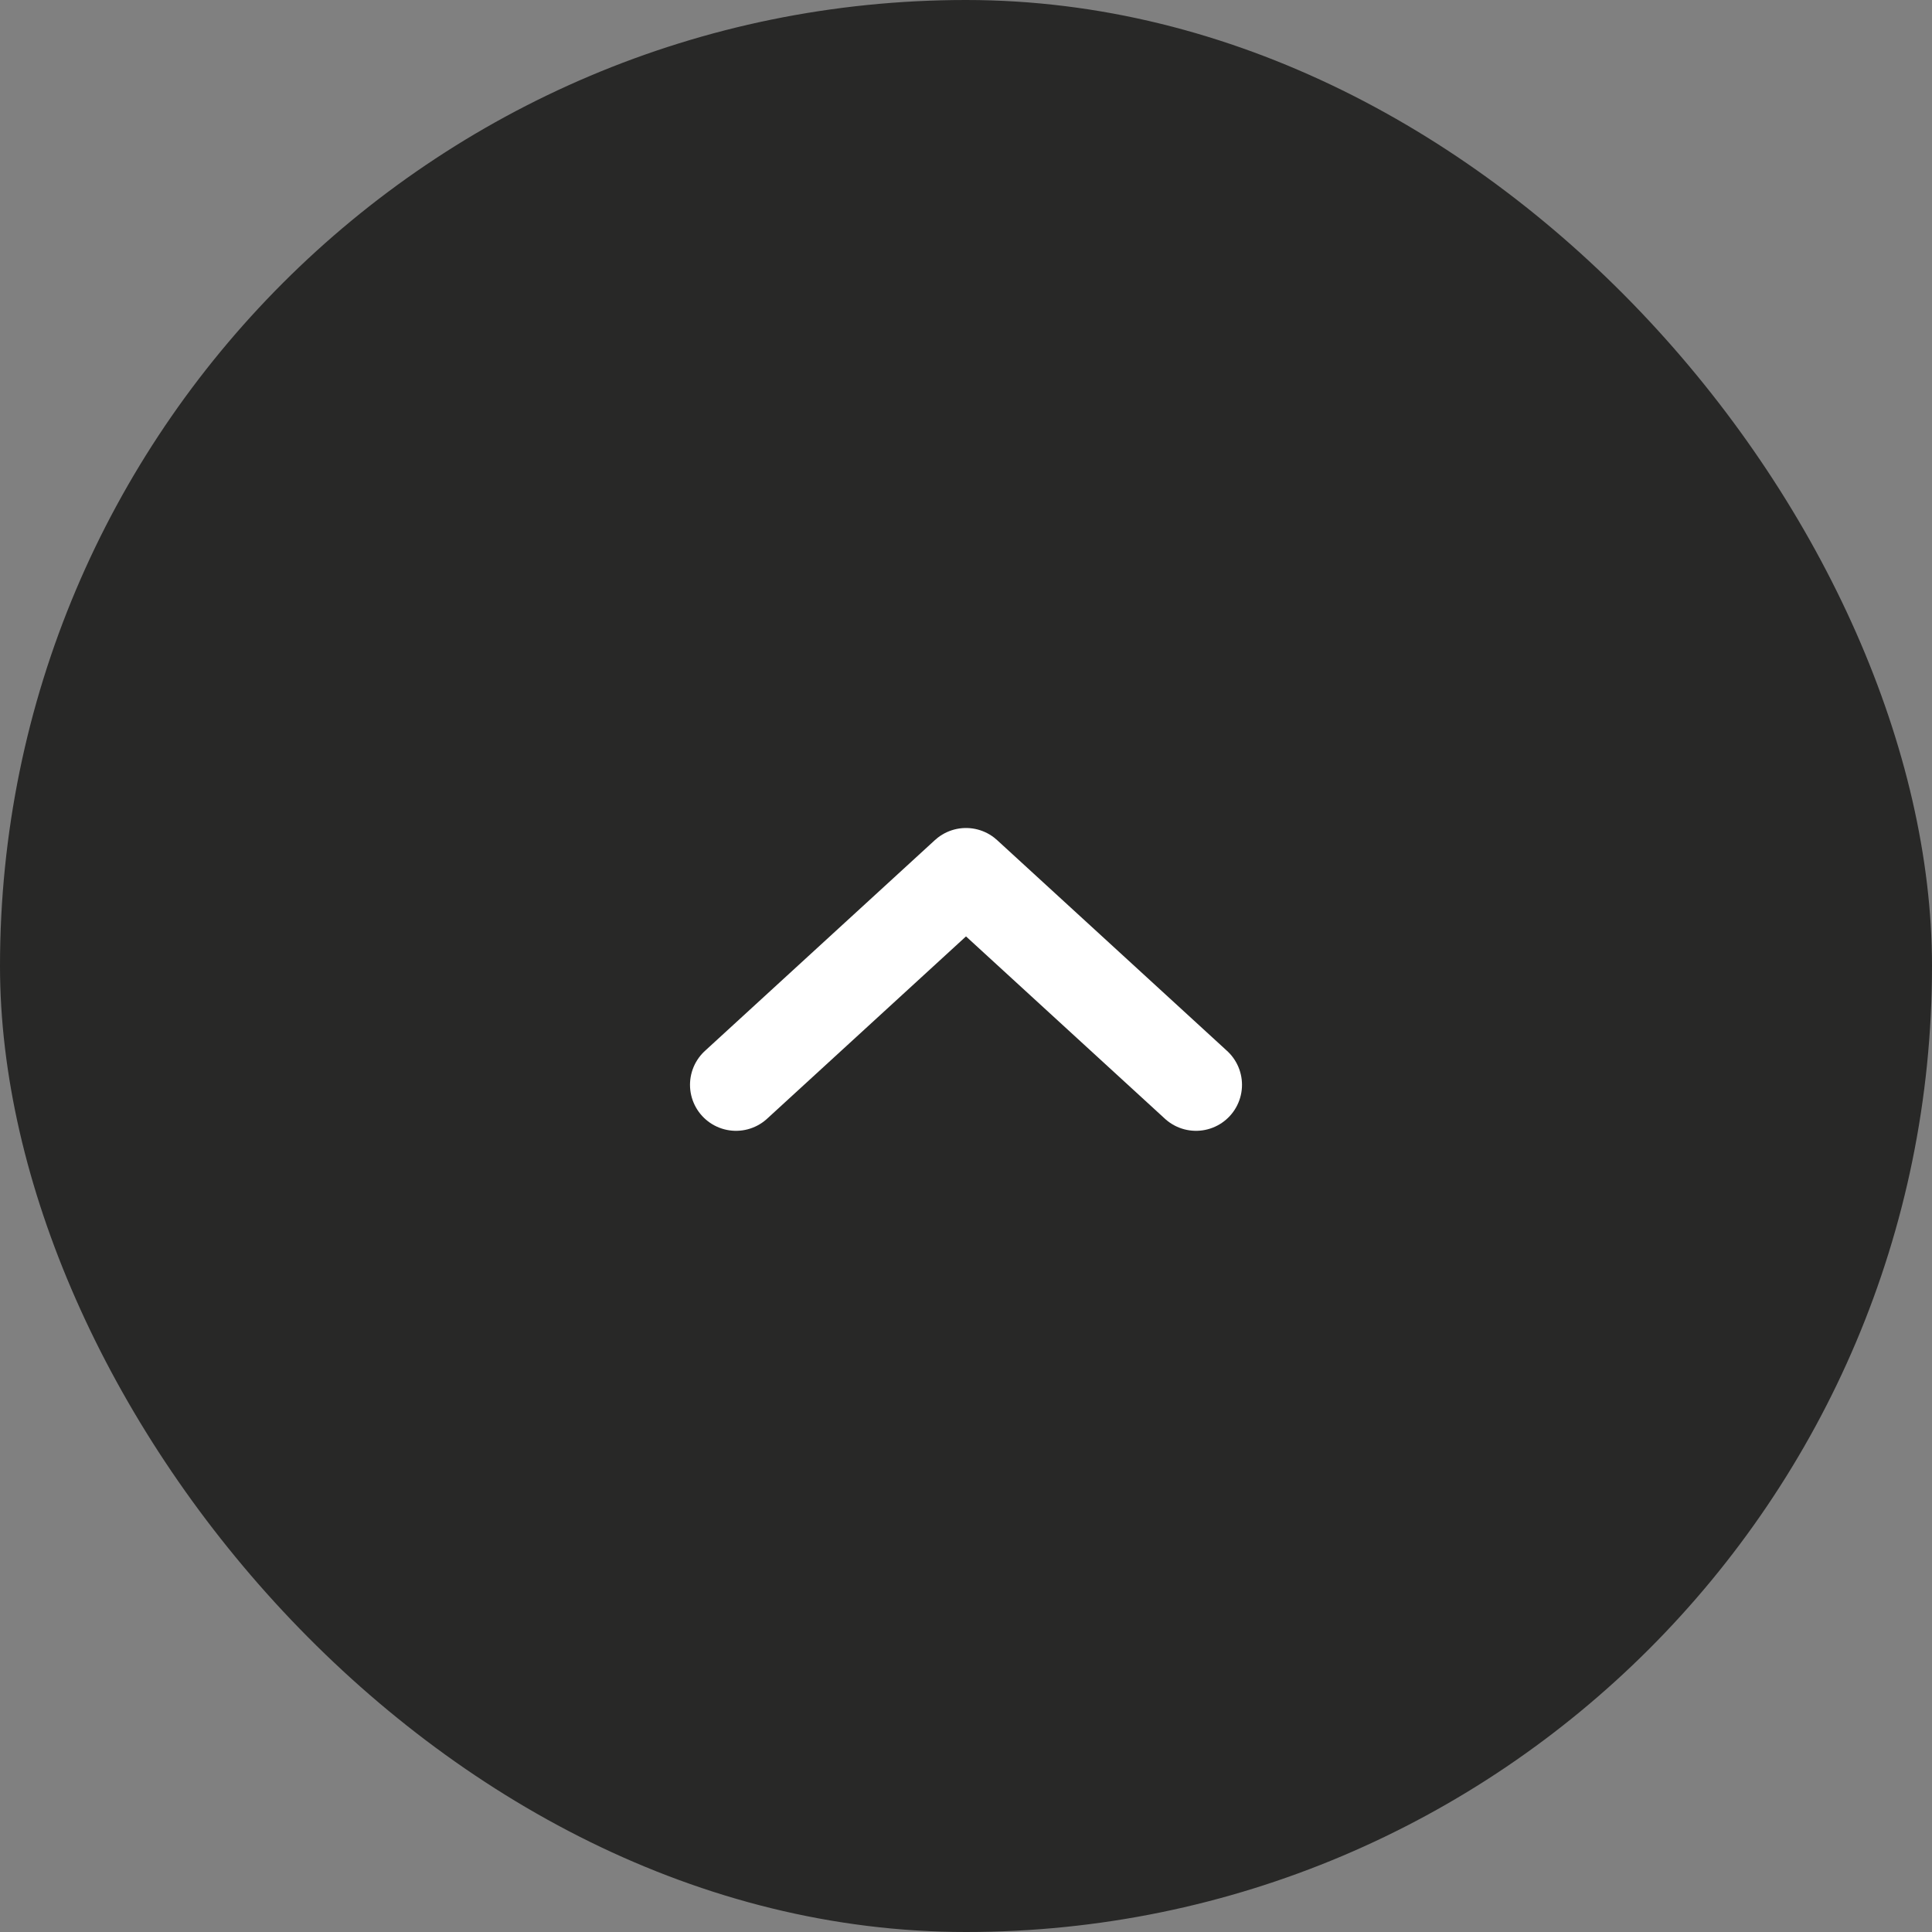
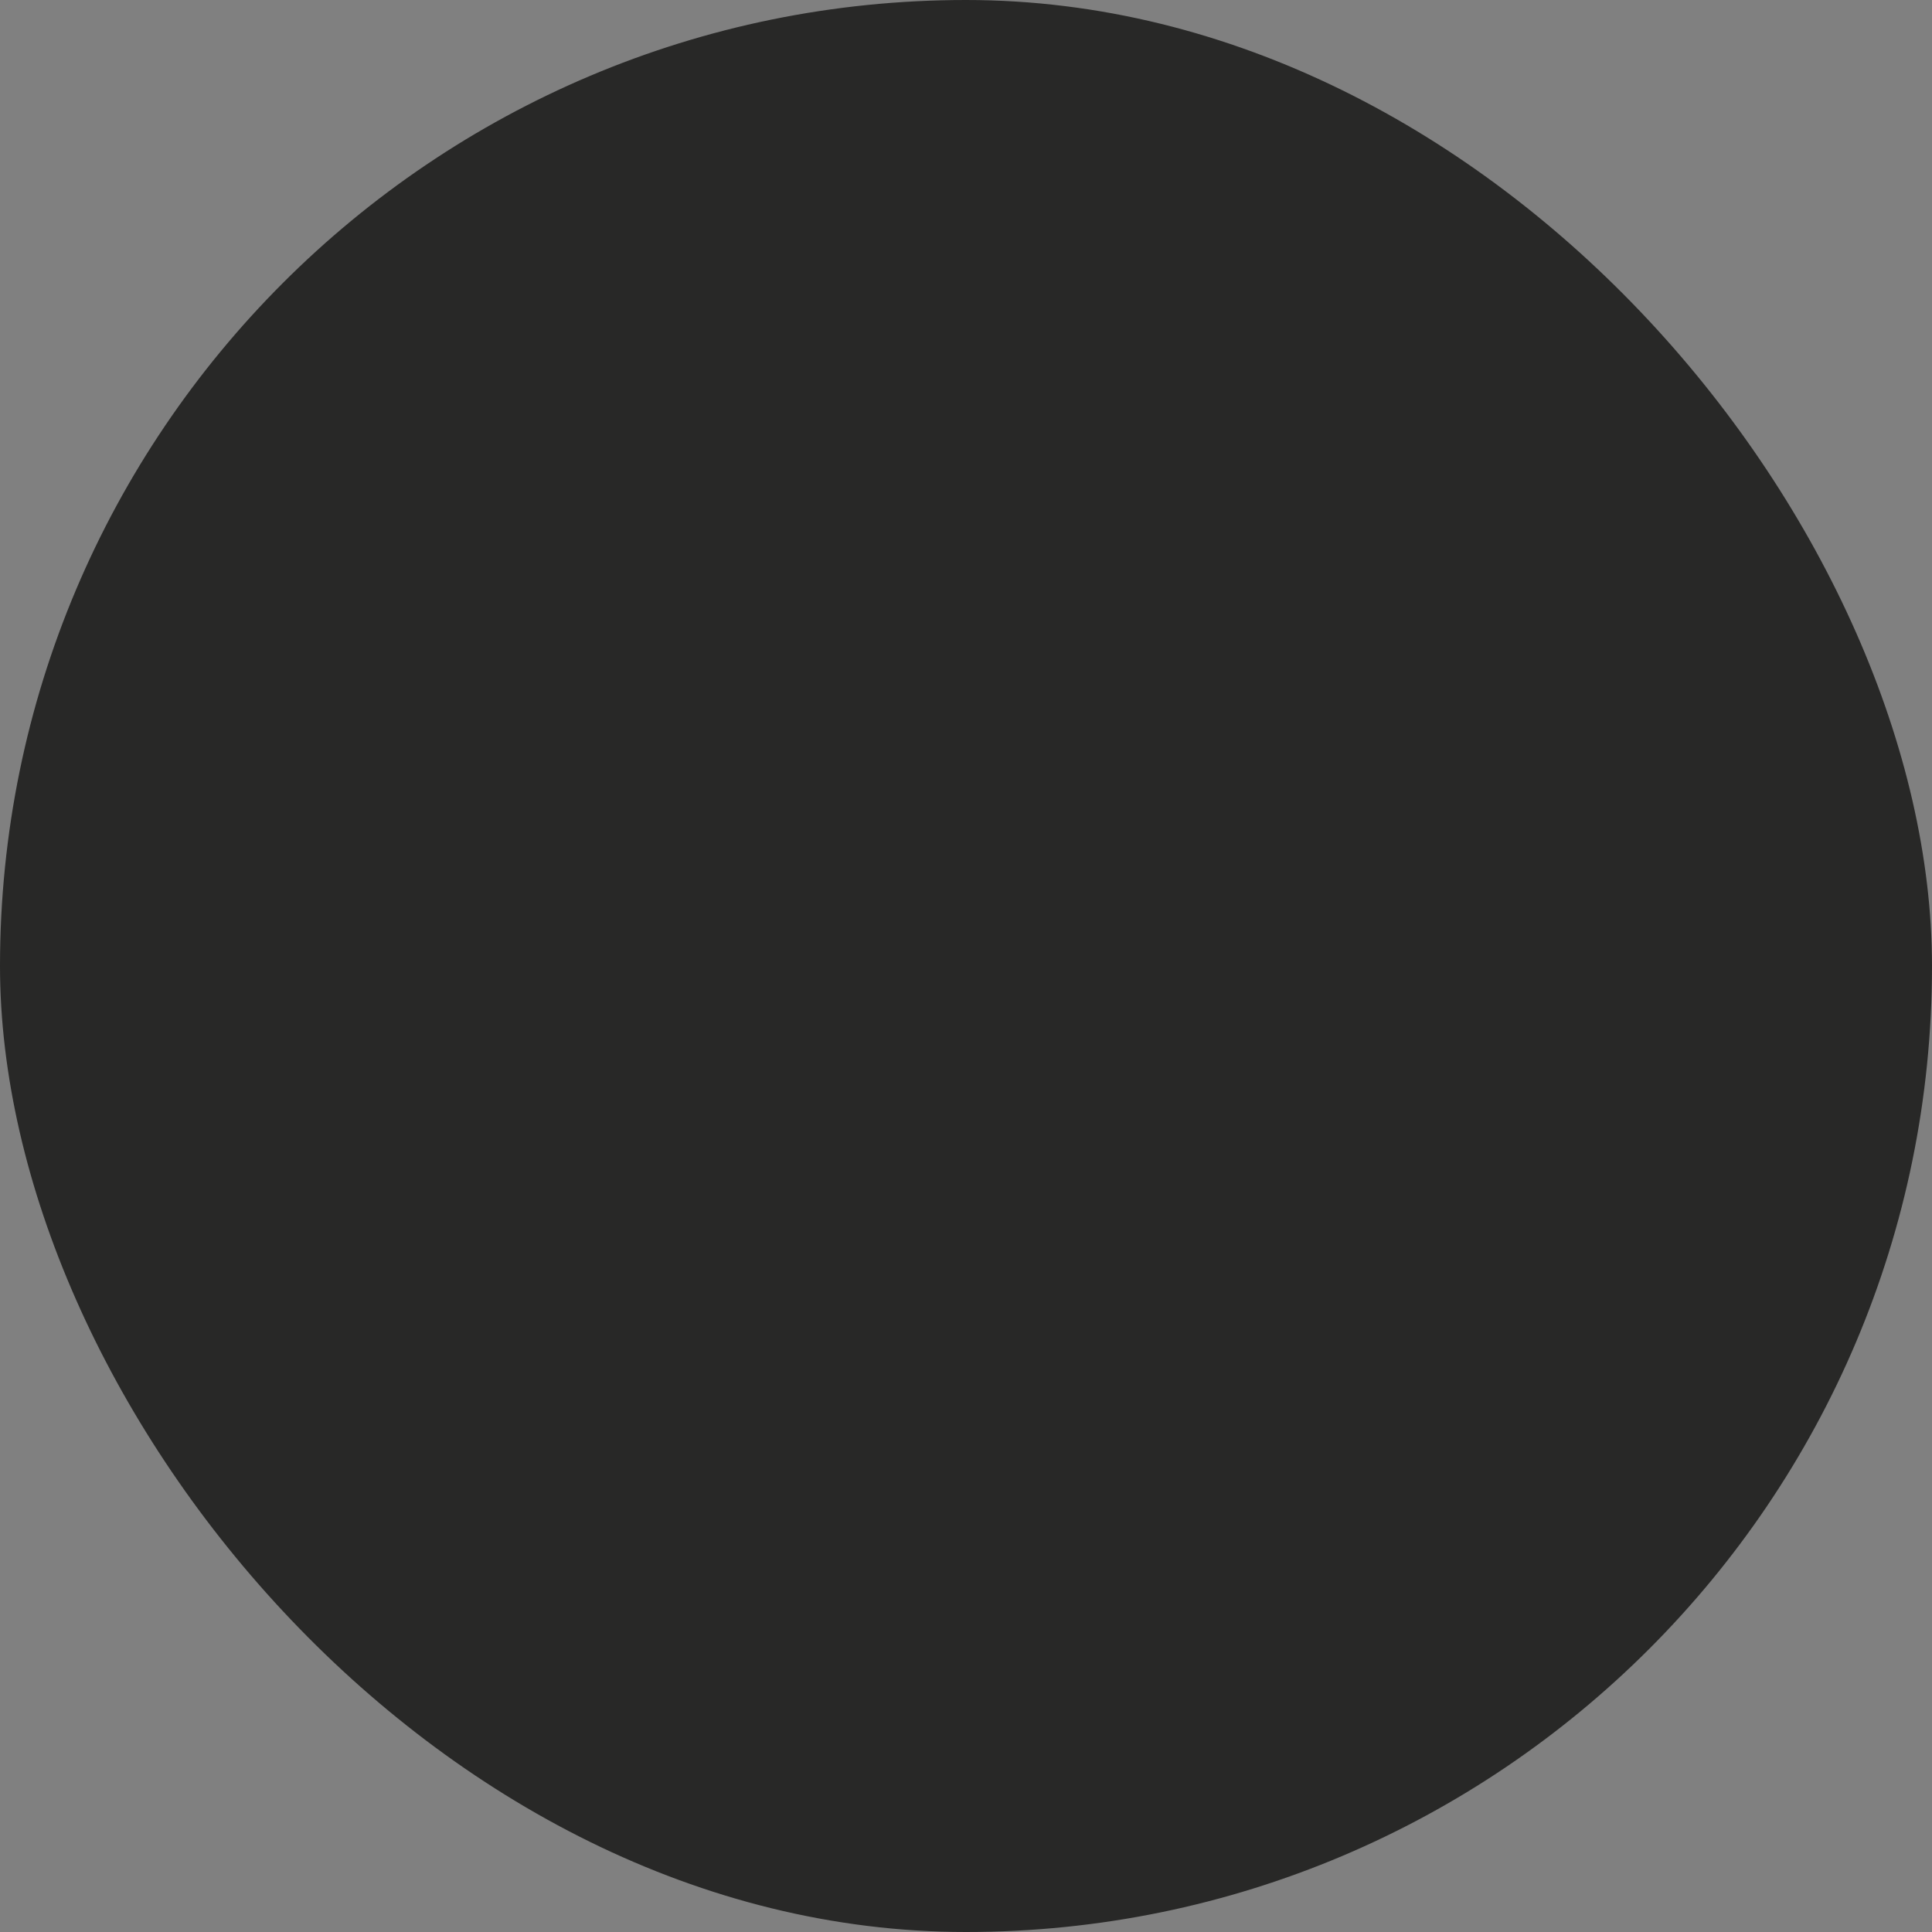
<svg xmlns="http://www.w3.org/2000/svg" width="42" height="42" viewBox="0 0 42 42">
  <rect x="0" y="0" width="42" height="42" fill="#808080" stroke="none" />
  <g id="button_scroll_top" transform="translate(-1256.5 -5516)">
    <rect id="button_circle_Frame_Background_" data-name="button_circle [Frame Background]" width="42" height="42" rx="21" transform="translate(1256.5 5516)" fill="#282827" />
    <g id="arrow_chevron-up" data-name="arrow/chevron-up" transform="translate(1268.5 5528)">
      <rect id="arrow_chevron-up_Frame_Background_" data-name="arrow/chevron-up [Frame Background]" width="18" height="18" fill="none" />
-       <path id="Icon" d="M0,4.583,5,0l5,4.583" transform="translate(4 7)" fill="none" stroke="#fff" stroke-linecap="round" stroke-linejoin="round" stroke-width="2" />
    </g>
  </g>
</svg>